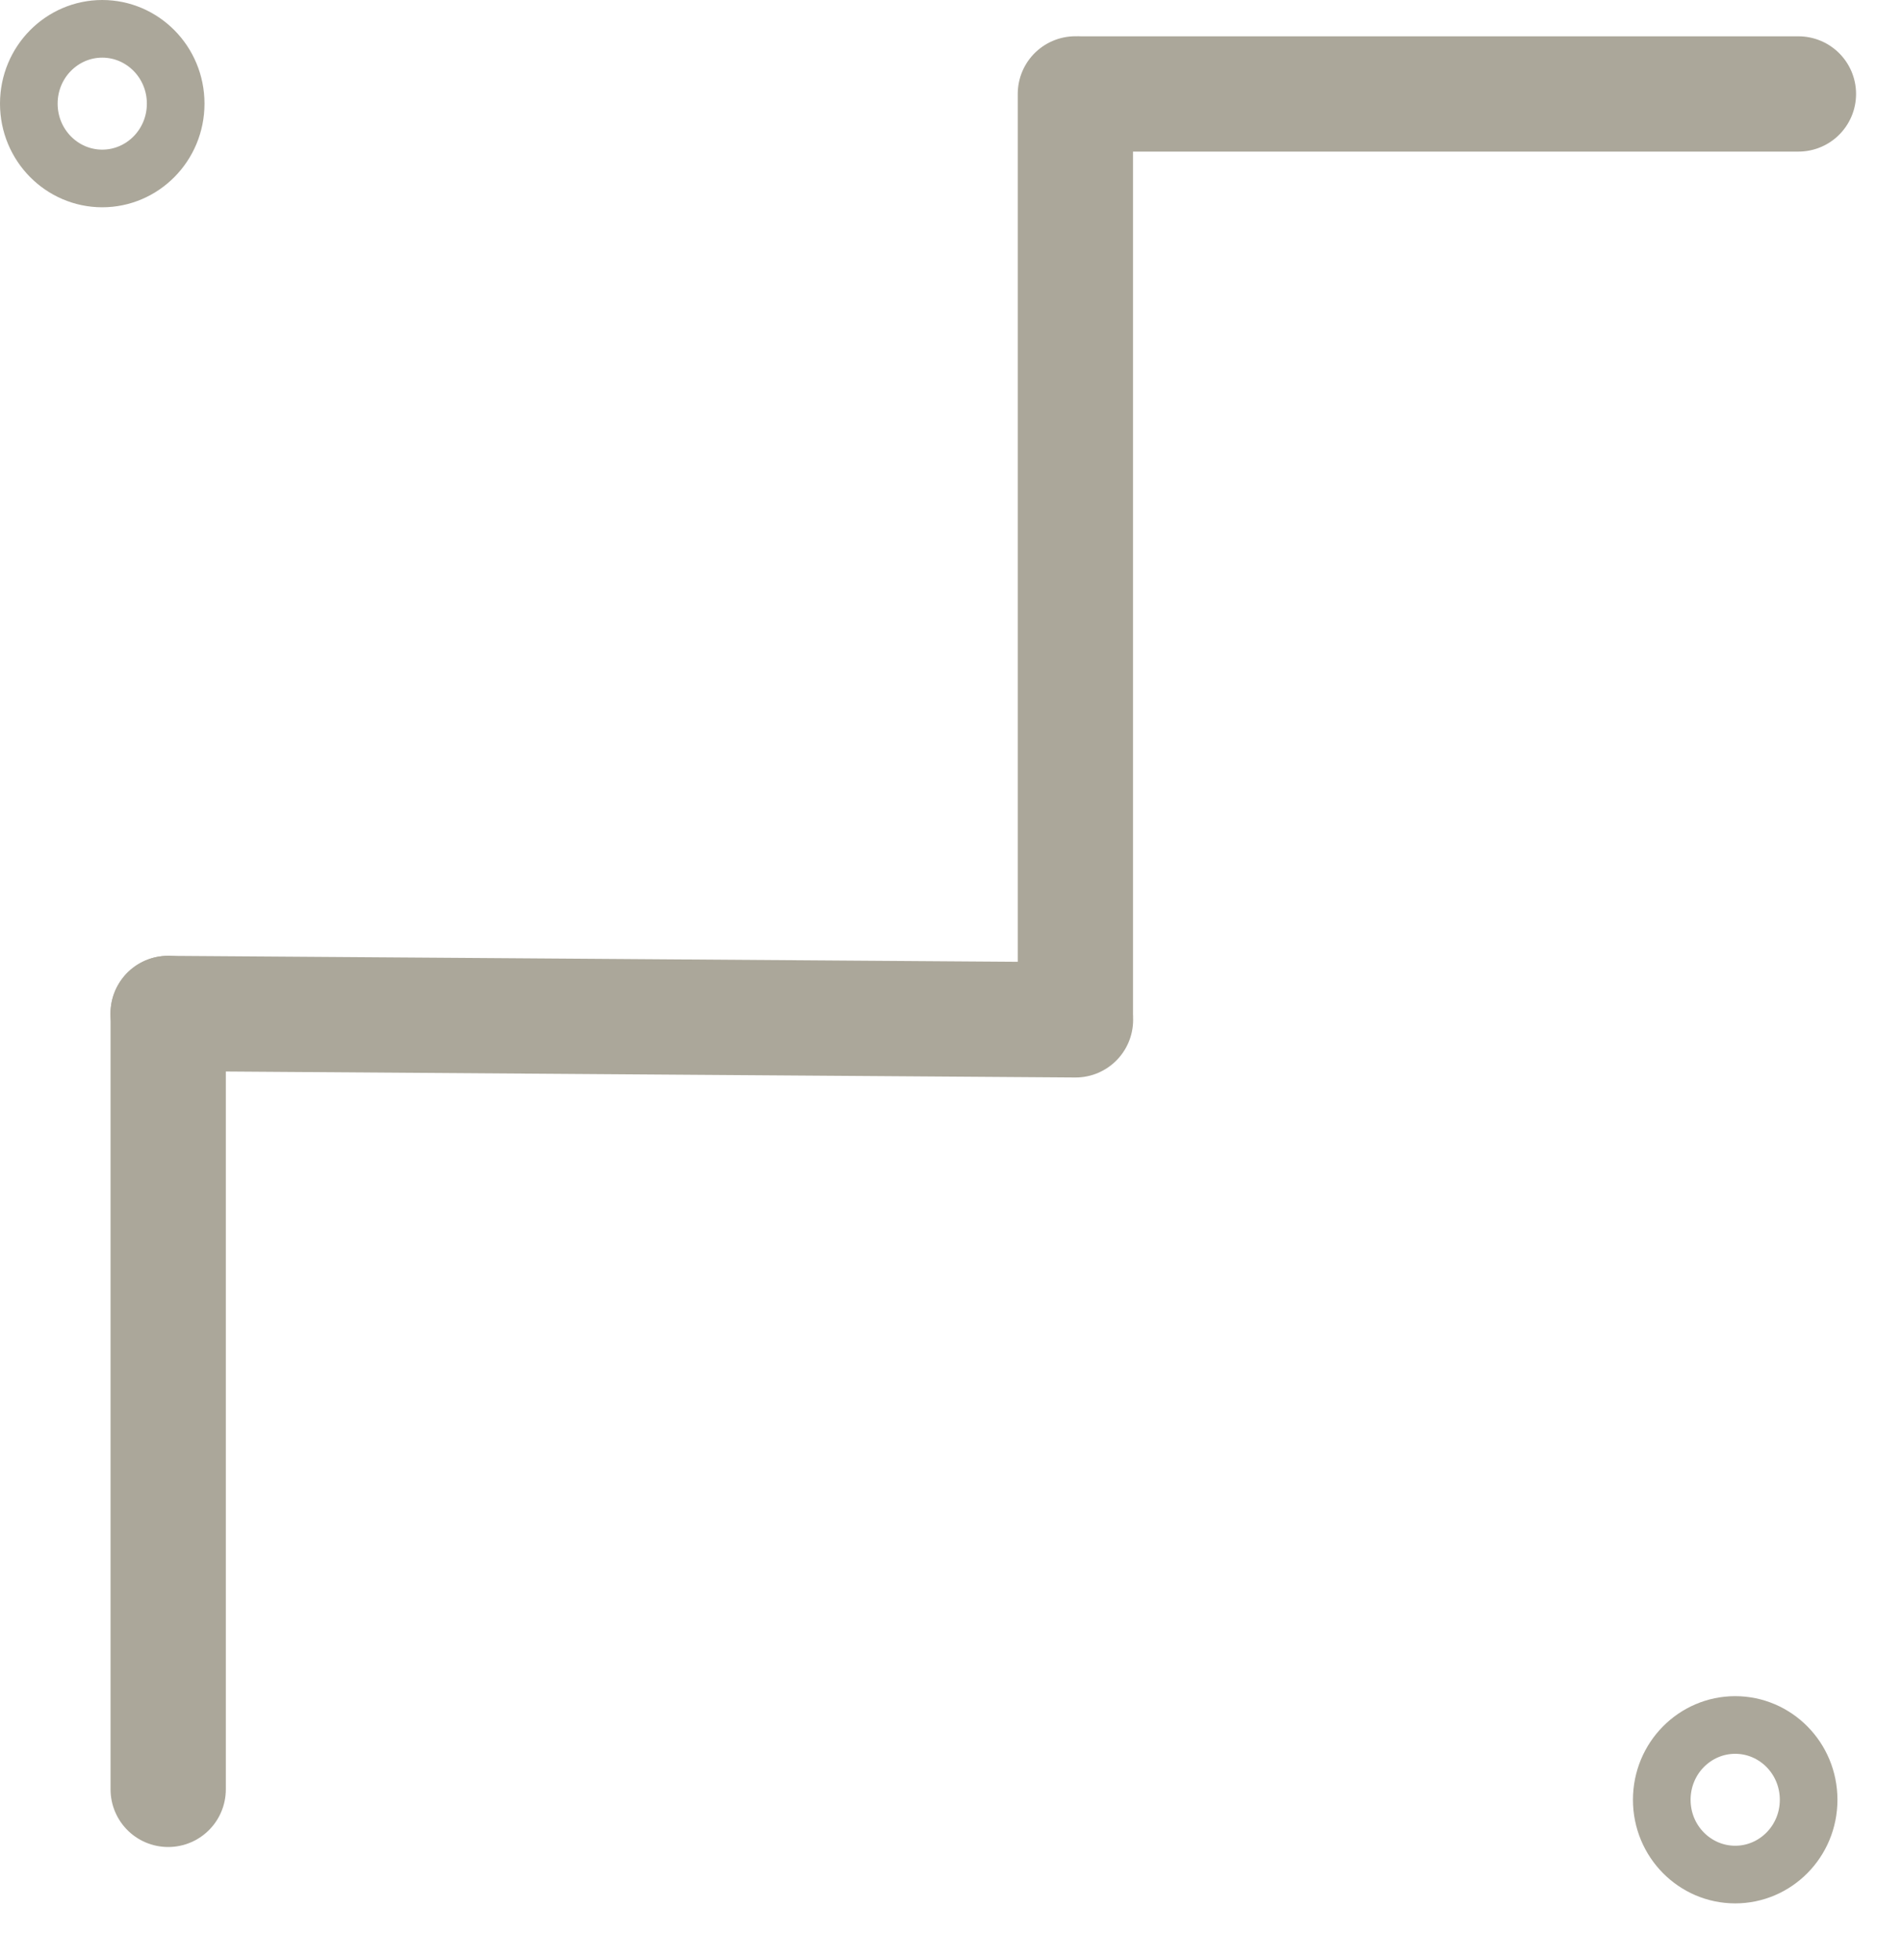
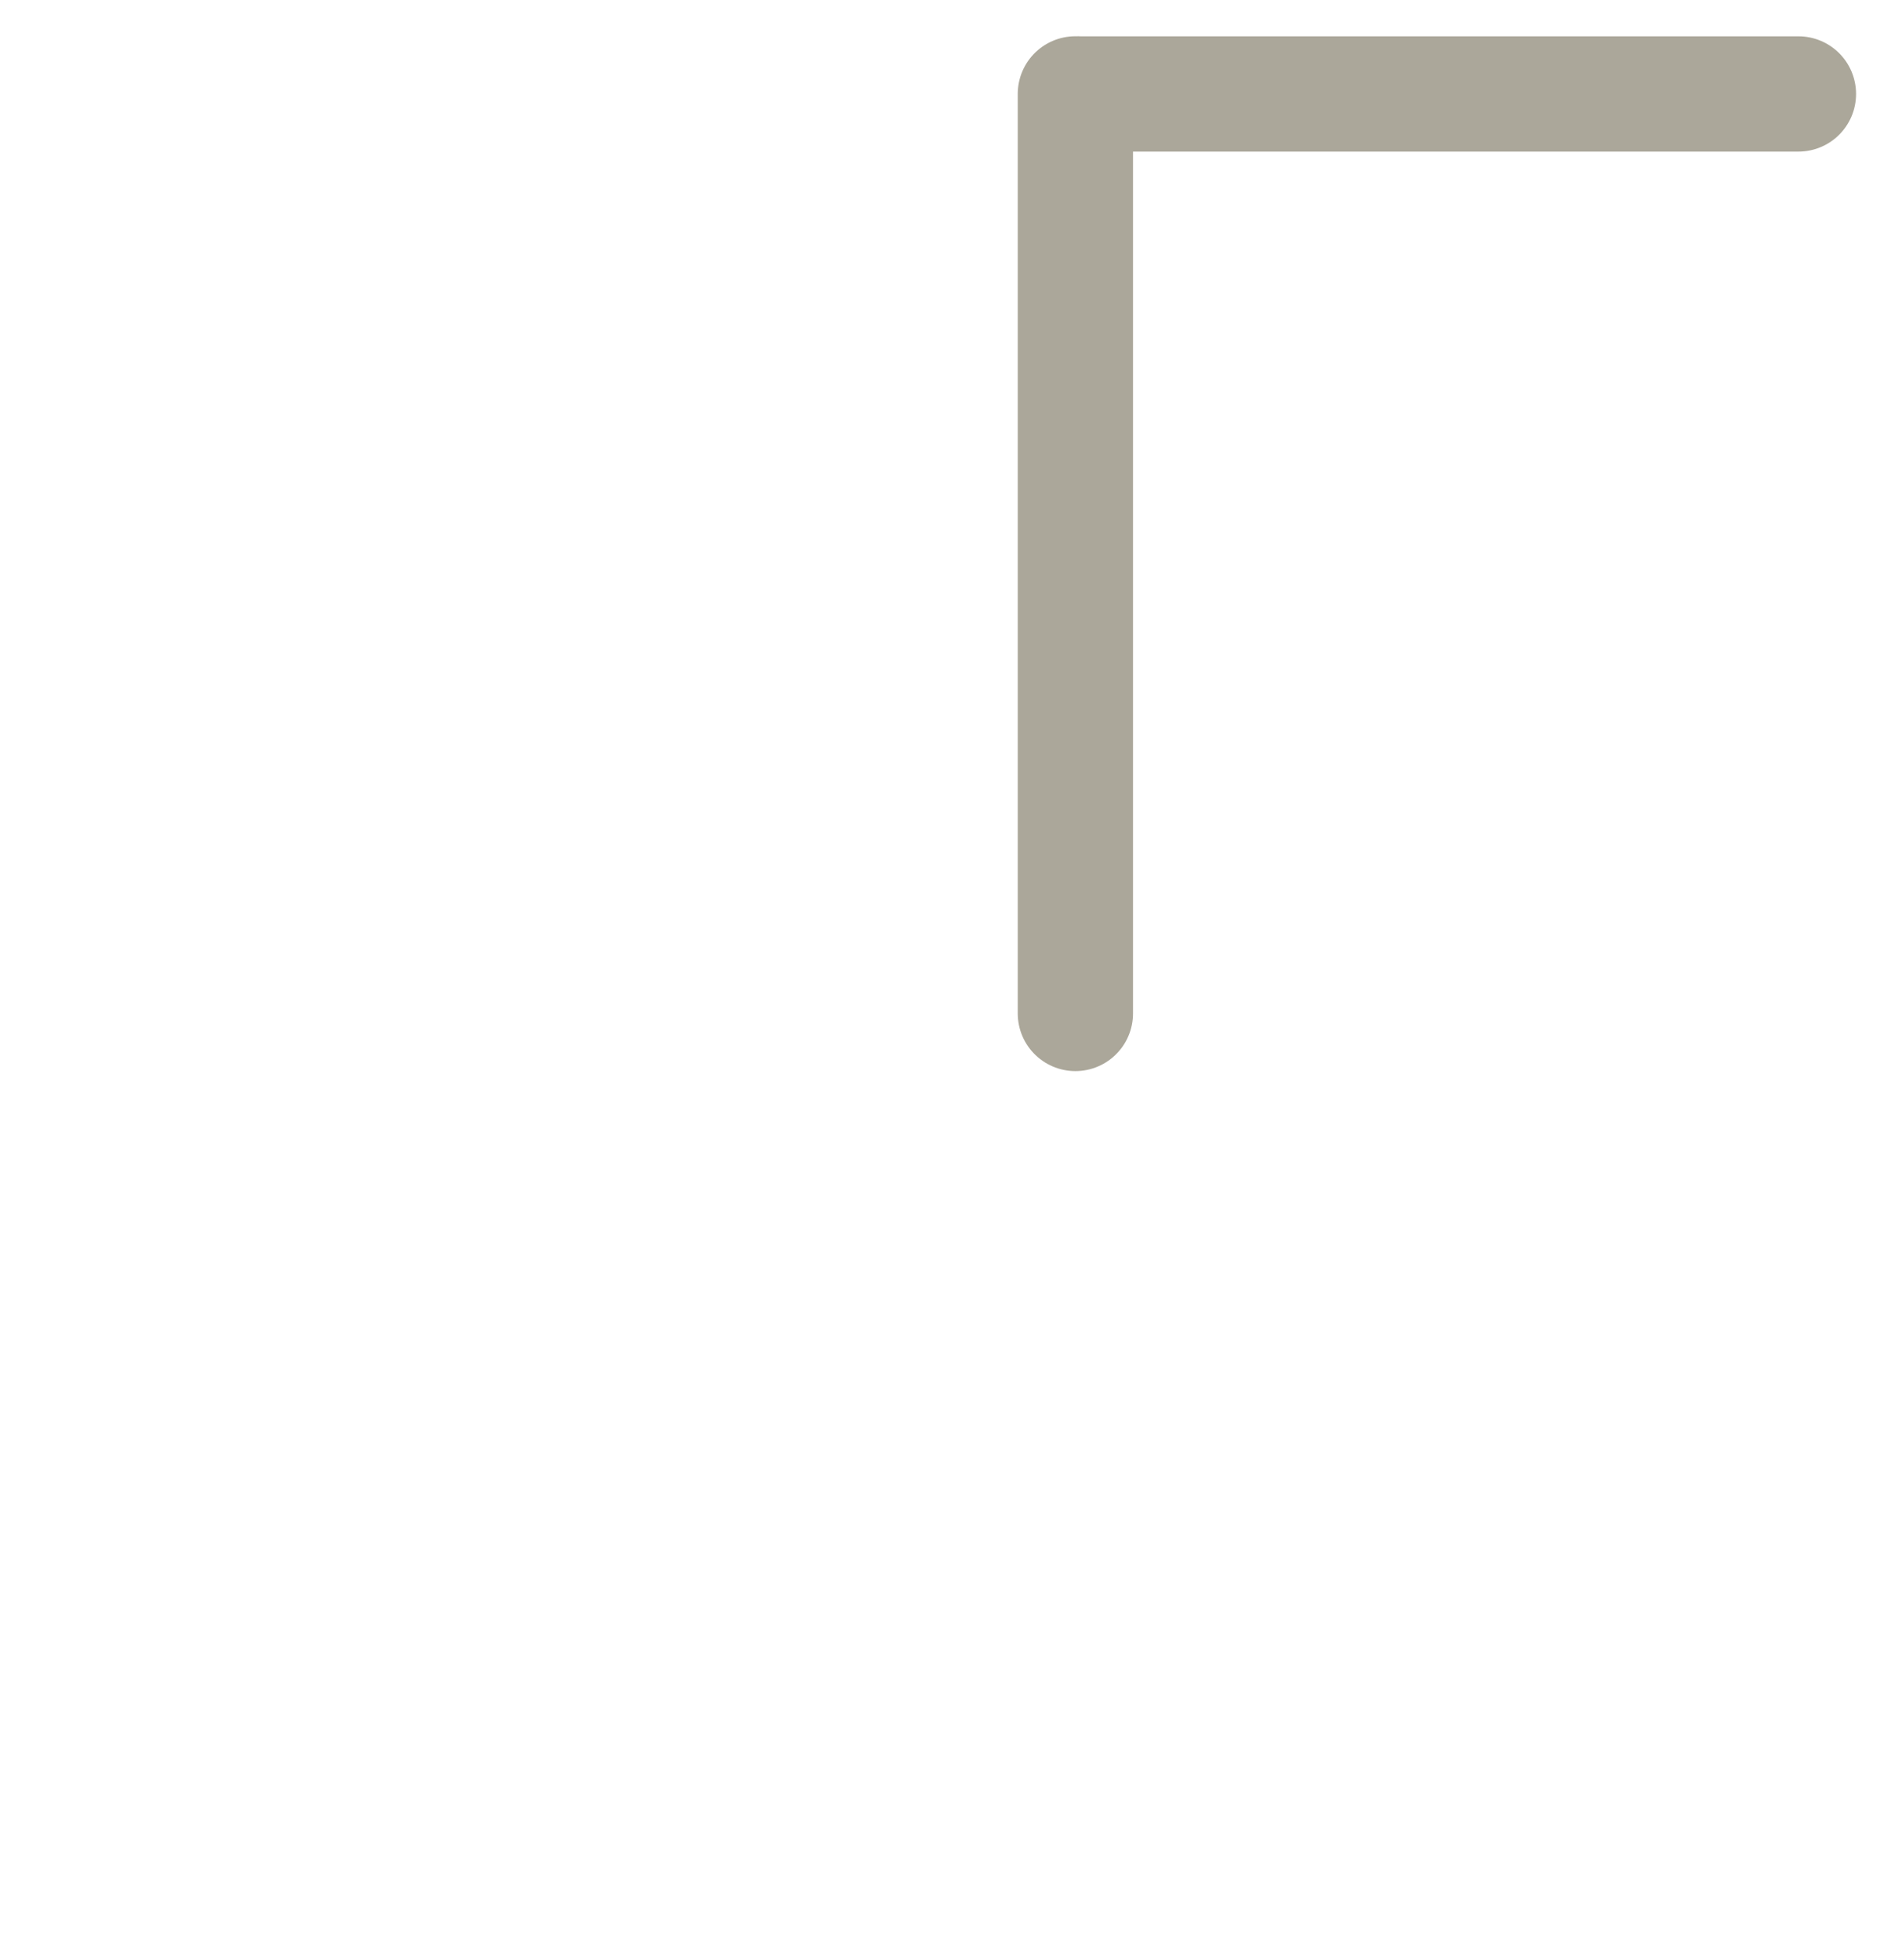
<svg xmlns="http://www.w3.org/2000/svg" width="33" height="34" viewBox="0 0 33 34" fill="none">
-   <path d="M18.66 17.693L2.917 17.582" stroke="#ABA79A" stroke-width="2" stroke-linecap="round" />
-   <path d="M3.048 1.798C3.048 2.521 2.471 3.096 1.774 3.096C1.077 3.096 0.5 2.521 0.5 1.798C0.5 1.075 1.077 0.5 1.774 0.5C2.471 0.5 3.048 1.075 3.048 1.798Z" stroke="#ABA79A" />
-   <path d="M31.38 31.224C31.38 31.947 30.803 32.521 30.106 32.521C29.409 32.521 28.832 31.947 28.832 31.224C28.832 30.5 29.409 29.926 30.106 29.926C30.803 29.926 31.38 30.5 31.38 31.224Z" stroke="#ABA79A" />
  <path d="M31.203 1.63L24.98 1.63L18.756 1.63" stroke="#ABA79A" stroke-width="2" stroke-linecap="round" />
-   <path d="M2.918 31.043L2.918 24.911L2.918 17.582" stroke="#ABA79A" stroke-width="2" stroke-linecap="round" />
-   <path d="M18.658 17.582V8.586L18.658 1.629" stroke="#ABA79A" stroke-width="2" stroke-linecap="round" />
+   <path d="M18.658 17.582L18.658 1.629" stroke="#ABA79A" stroke-width="2" stroke-linecap="round" />
</svg>